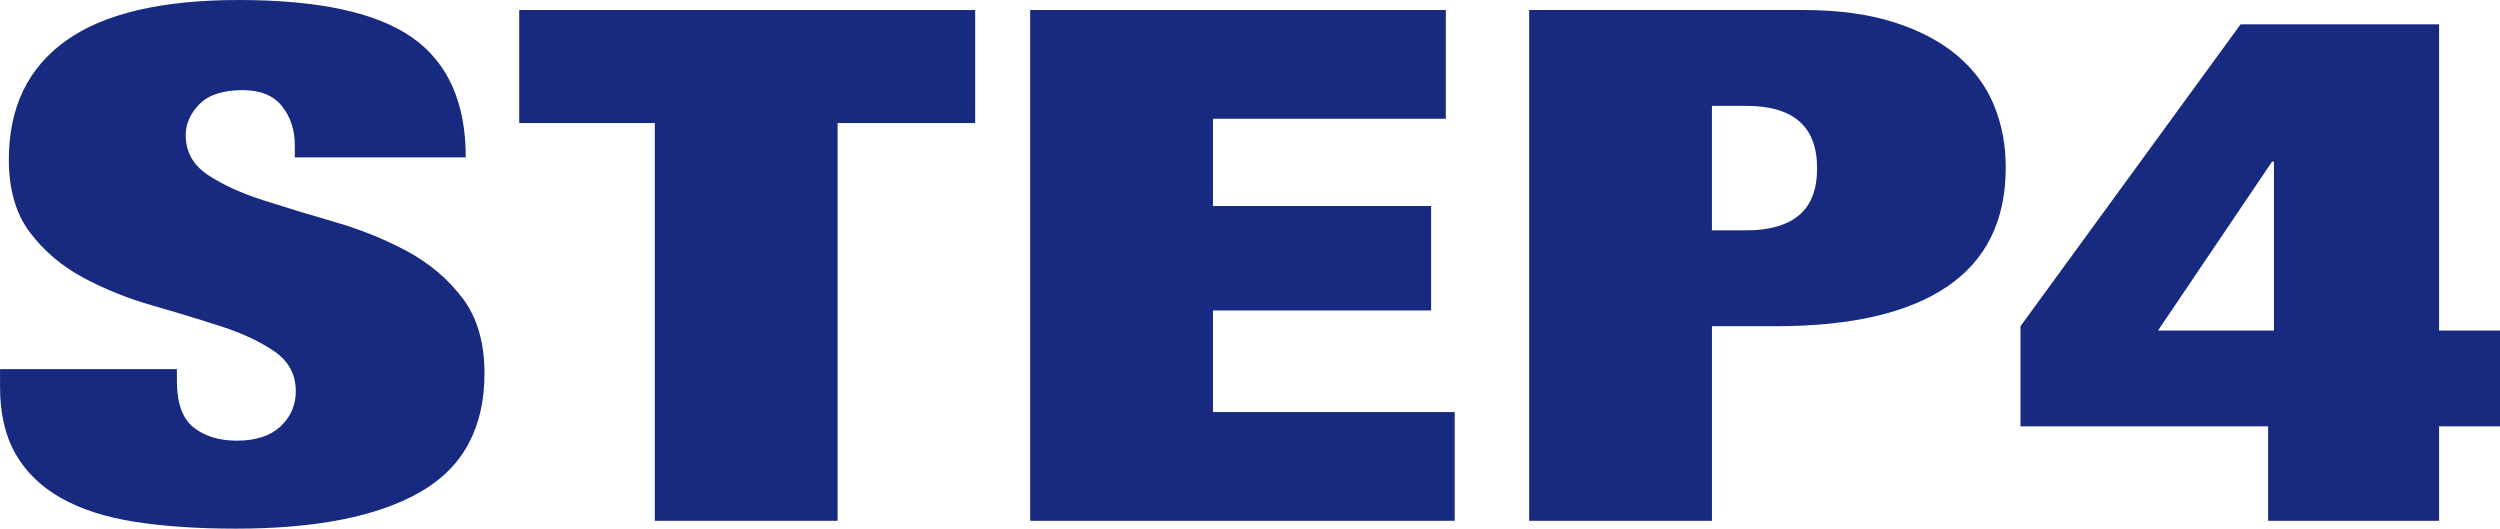
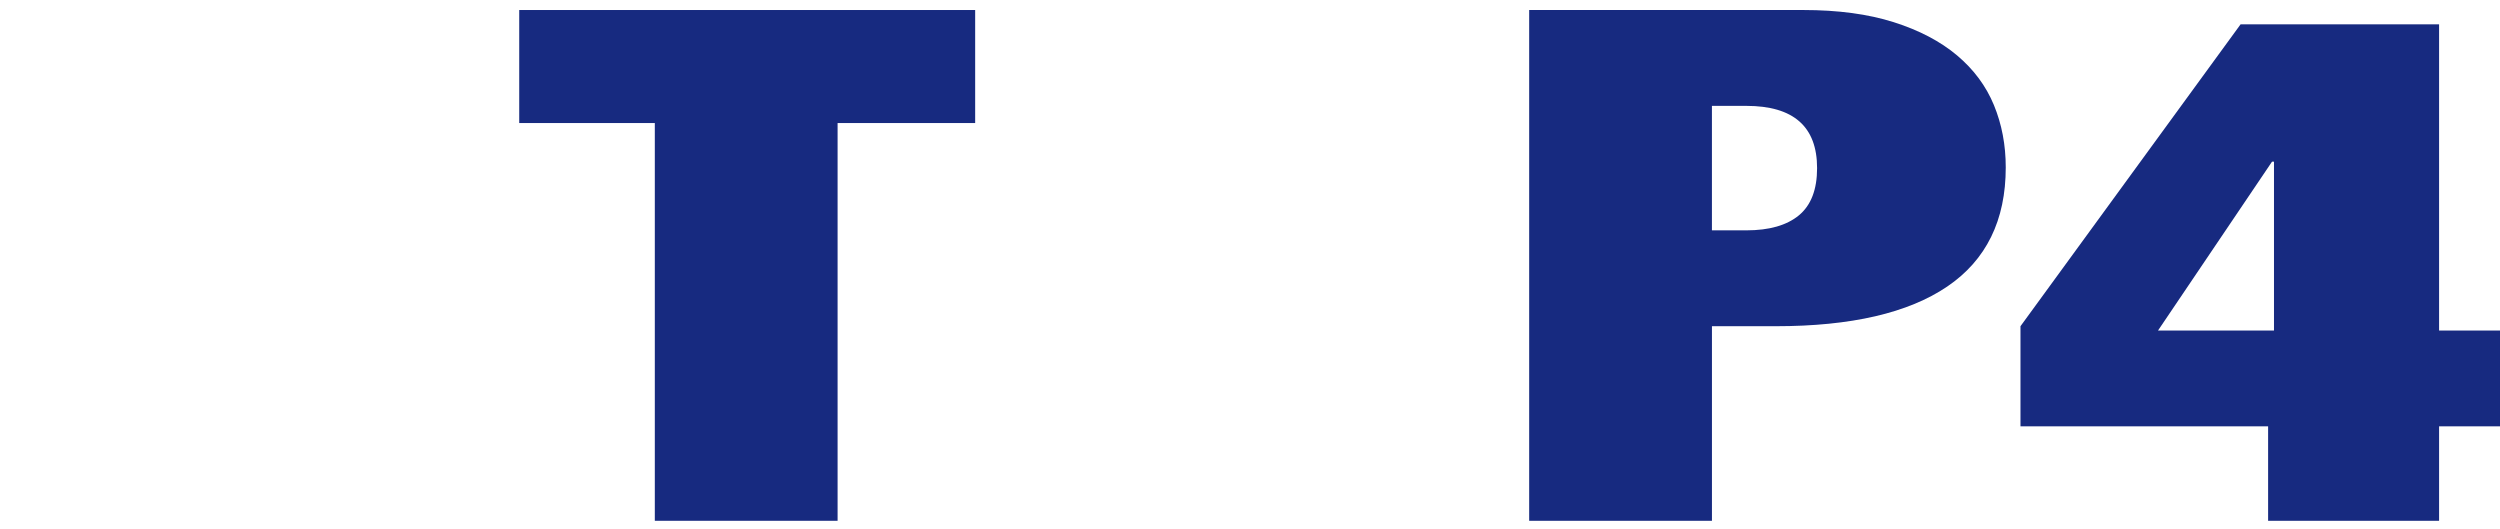
<svg xmlns="http://www.w3.org/2000/svg" id="b" viewBox="0 0 111.83 23.648">
  <g id="c">
-     <path d="M13.187,6.496c0-.683-.191-1.264-.571-1.744-.381-.48-.967-.72-1.758-.72-.879,0-1.524.208-1.934.624-.411.416-.615.88-.615,1.392,0,.747.33,1.339.989,1.776.659.438,1.487.816,2.483,1.136.996.32,2.066.646,3.209.976,1.143.331,2.212.763,3.209,1.296.996.534,1.824,1.232,2.484,2.096.659.864.989,1.989.989,3.376,0,2.432-.953,4.197-2.857,5.296-1.905,1.099-4.659,1.648-8.264,1.648-1.7,0-3.202-.102-4.505-.304-1.304-.203-2.403-.555-3.297-1.056-.894-.501-1.576-1.157-2.044-1.968-.469-.811-.703-1.813-.703-3.008v-.8h7.912v.544c0,.981.249,1.669.747,2.064.498.395,1.143.592,1.934.592.85,0,1.501-.213,1.956-.64.454-.426.681-.949.681-1.568,0-.747-.315-1.338-.945-1.776-.631-.437-1.422-.811-2.374-1.12-.952-.309-1.985-.624-3.099-.944-1.114-.32-2.147-.736-3.099-1.248-.952-.512-1.744-1.184-2.374-2.016-.63-.832-.945-1.92-.945-3.264C.396,4.811,1.245,3.04,2.945,1.824c1.699-1.216,4.278-1.824,7.736-1.824,3.575,0,6.161.56,7.758,1.68,1.597,1.12,2.396,2.907,2.396,5.36h-7.648v-.544Z" fill="#172a80" />
    <path d="M23.226,5.504V.448h20.395v5.056h-6.154v17.792h-8.176V5.504h-6.066Z" fill="#172a80" />
-     <path d="M64.675.448v4.864h-10.417v3.904h9.758v4.672h-9.758v4.544h10.813v4.864h-18.989V.448h18.593Z" fill="#172a80" />
    <path d="M80.666.448c1.553,0,2.901.181,4.044.544s2.088.859,2.835,1.488c.747.629,1.297,1.371,1.648,2.224.352.854.528,1.781.528,2.784,0,2.368-.872,4.144-2.615,5.328-1.744,1.184-4.301,1.776-7.67,1.776h-2.857v8.704h-8.176V.448h12.263ZM78.117,10.304c1.025,0,1.809-.224,2.352-.672.542-.448.813-1.152.813-2.112,0-1.856-1.055-2.784-3.165-2.784h-1.539v5.568h1.539Z" fill="#172a80" />
    <path d="M100.226,1.088h8.879v13.696h2.725v4.288h-2.725v4.224h-7.648v-4.224h-11.077v-4.48l9.846-13.504ZM101.72,7.232h-.088l-5.099,7.552h5.187v-7.552Z" fill="#172a80" />
  </g>
</svg>